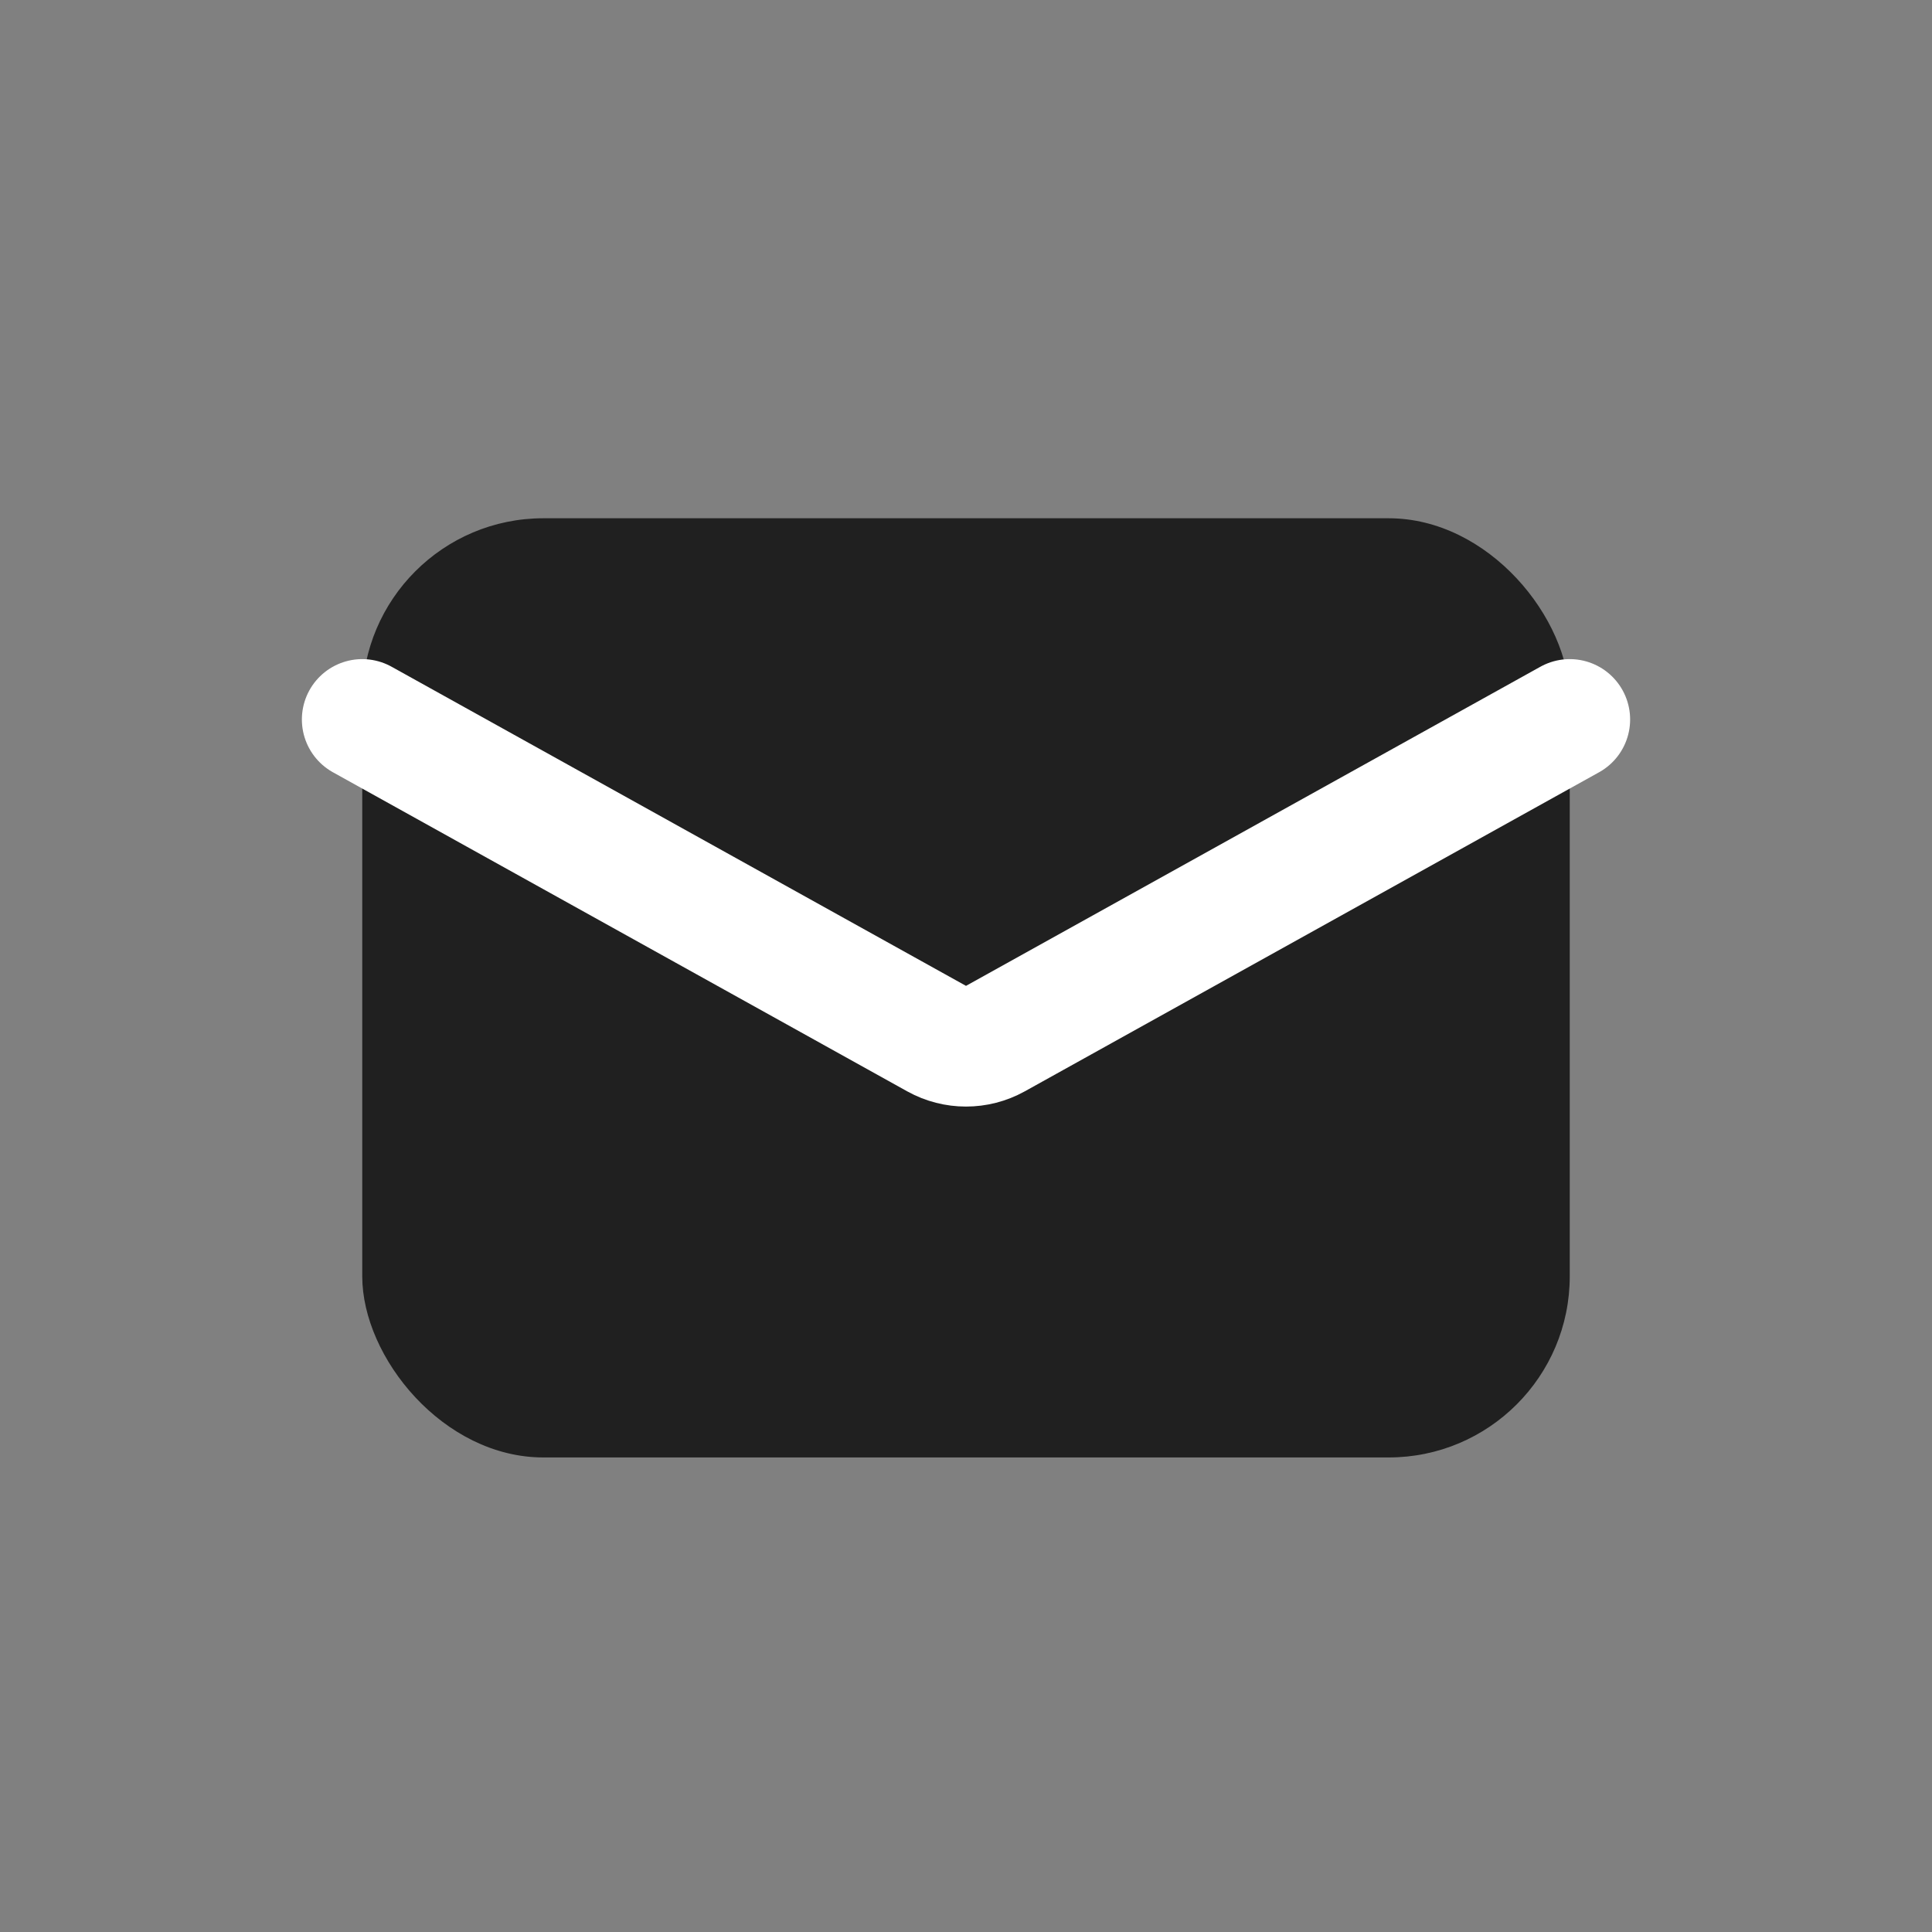
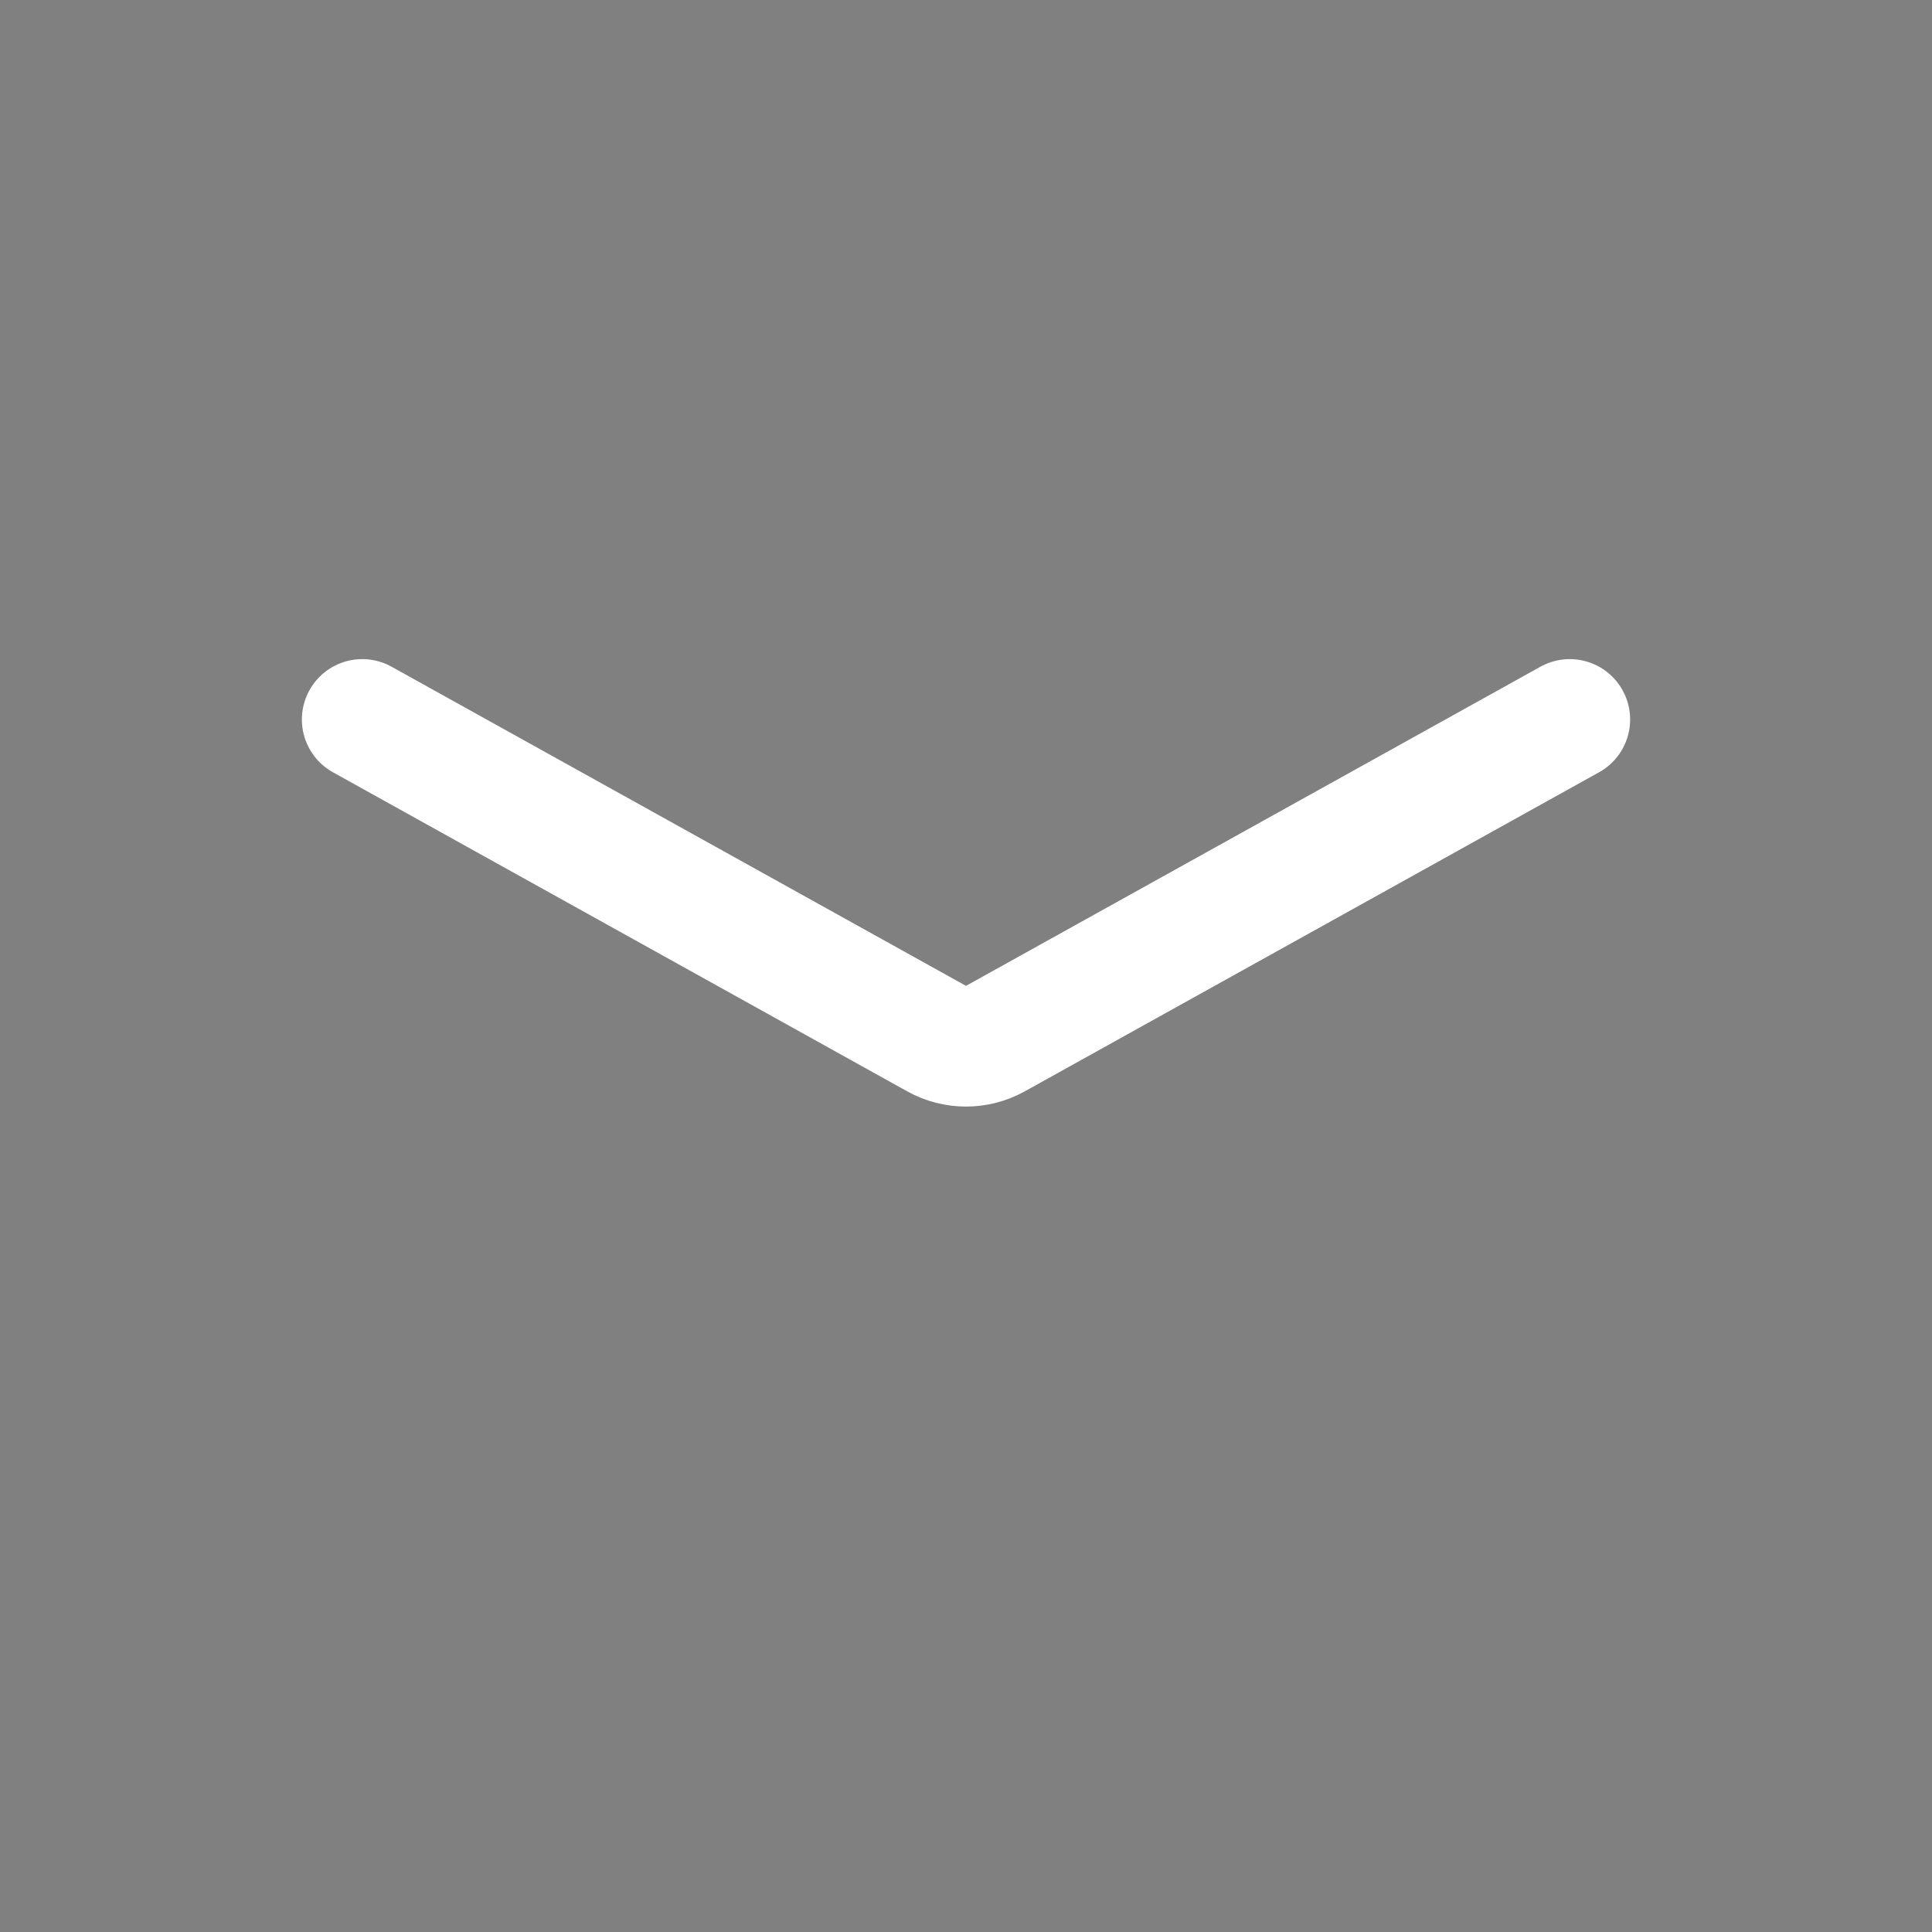
<svg xmlns="http://www.w3.org/2000/svg" width="32" height="32" viewBox="0 0 32 32" fill="none">
  <rect x="0" y="0" width="32" height="32" fill="#808080" stroke="none" />
  <g id="Frame 1919">
    <g id="Group 1000004154">
-       <rect id="Rectangle 2" x="6" y="8.584" width="20" height="15.556" rx="3" fill="#202020" />
      <path id="Vector 3" d="M6 11.917L15.514 17.203C15.816 17.37 16.184 17.37 16.486 17.203L26 11.917" stroke="white" stroke-width="2" stroke-linecap="round" stroke-linejoin="round" />
    </g>
  </g>
</svg>